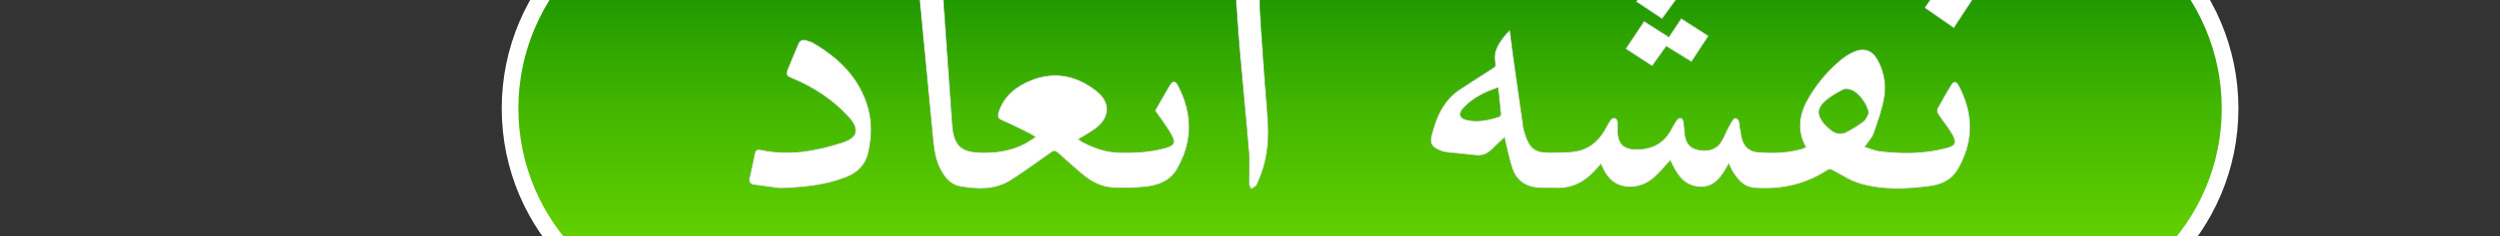
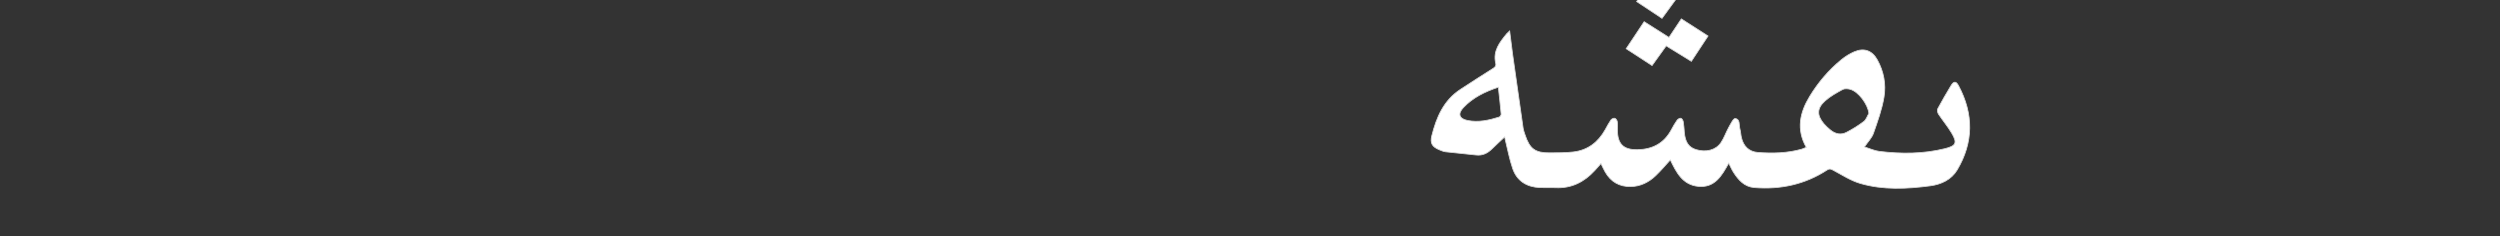
<svg xmlns="http://www.w3.org/2000/svg" version="1.1" id="Layer_1" x="0px" y="0px" width="3000px" height="283.46px" viewBox="0 0 3000 283.46" enable-background="new 0 0 3000 283.46" xml:space="preserve">
  <rect x="0" y="0" width="3000" height="283.46" fill="#333333" stroke="none" />
  <g>
    <linearGradient id="SVGID_1_" gradientUnits="userSpaceOnUse" x1="1644.088" y1="-126.573" x2="1644.088" y2="386.935">
      <stop offset="0" style="stop-color:#007E00" />
      <stop offset="0.5" style="stop-color:#43B600" />
      <stop offset="1" style="stop-color:#76E100" />
    </linearGradient>
-     <path fill="url(#SVGID_1_)" stroke="#FFFFFF" stroke-width="20" stroke-miterlimit="10" d="M870.251,386.935   c-142.365,0-258.185-115.18-258.185-256.758c0-141.571,115.82-256.75,258.185-256.75h1547.667   c142.366,0,258.189,115.179,258.189,256.75c0,141.579-115.823,256.758-258.189,256.758H870.251z" />
-     <path fill-rule="evenodd" clip-rule="evenodd" fill="#FFFFFF" stroke="#D8D8D8" stroke-miterlimit="10" d="M1125.901-64.408   c1.22,10.611,2.828,21.194,3.599,31.839c4.38,60.5,8.422,121.028,12.869,181.523c1.967,26.757,10.847,34.424,37.762,34.531   c19.765,0.079,38.526-3.43,55.505-14.105c2.25-1.414,4.365-3.04,7.287-5.094c-3.259-1.973-5.618-3.655-8.184-4.909   c-10.771-5.264-21.481-10.69-32.476-15.443c-4.65-2.012-5.198-4.572-3.878-8.761c6.227-19.791,21.022-31.414,39.113-38.618   c28.604-11.389,55.28-5.373,78.745,13.4c16.388,13.115,15.429,31.038-1.278,43.606c-6.514,4.899-13.827,8.742-21.353,13.426   c1.512,1.109,2.99,2.482,4.712,3.408c14.254,7.679,29.231,12.774,45.641,13.081c17.543,0.329,34.946-0.592,52.028-4.941   c14.478-3.689,16.07-6.995,8.272-19.994c-5.281-8.807-11.576-17.004-17.686-25.866c5.65-9.831,11.381-20.117,17.428-30.215   c3.38-5.646,6.295-5.563,9.446,0.444c17.698,33.756,17.745,67.517-1.684,100.472c-7.695,13.052-21.306,18.537-35.633,20.224   c-13.318,1.567-26.92,1.82-40.327,1.188c-14.792-0.696-27.362-7.728-38.437-17.377c-9.213-8.027-18.541-15.93-27.547-24.182   c-3.07-2.81-5.387-2.988-8.686-0.616c-10.94,7.867-21.991,15.584-33.073,23.245c-5.535,3.83-11.106,7.635-16.887,11.075   c-18.609,11.063-38.883,9.883-58.919,6.465c-11.475-1.956-18.567-10.887-23.767-21.051c-6.2-12.116-7.547-25.339-8.828-38.532   c-5.206-53.659-10.231-107.334-15.427-160.992c-0.811-8.376-1.944-16.734-3.327-25.035c-0.884-5.289-0.221-9.898,2.948-14.317   c6.61-9.217,13.02-18.577,19.512-27.878C1124.215-64.408,1125.055-64.408,1125.901-64.408z" />
-     <path fill-rule="evenodd" clip-rule="evenodd" fill="#FFFFFF" stroke="#D8D8D8" stroke-miterlimit="10" d="M1510.326-64.408   c0.461,3.277,1.503,6.592,1.296,9.828c-2.915,45.396,1.653,90.532,4.591,135.718c1.484,22.917,3.917,45.775,5.061,68.7   c1.188,23.827-2.229,47.062-12.266,69.006c-0.611,1.338-1.005,2.951-2.01,3.896c-1.533,1.443-3.51,2.413-5.301,3.583   c-0.891-1.874-2.532-3.736-2.554-5.616c-0.154-12.422,0.953-24.92-0.042-37.255c-3.262-40.295-7.445-80.517-10.887-120.8   c-2.276-26.643-3.931-53.34-5.728-80.021c-0.164-2.437,0.175-5.154,1.128-7.381c6.14-14.369,13.376-28.115,24.183-39.657   C1508.641-64.408,1509.482-64.408,1510.326-64.408z" />
    <path fill-rule="evenodd" clip-rule="evenodd" fill="#FFFFFF" stroke="#D8D8D8" stroke-miterlimit="10" d="M1405.367,345.31   c-7.945-5.712-15.881-11.437-23.845-17.119c-2.896-2.067-5.861-4.038-9.227-6.348c8.127-11.765,16.088-23.284,24.474-35.423   c11.451,8.008,22.533,15.755,33.829,23.655c-6.889,10.251-13.475,19.974-19.969,29.765c-1.115,1.686-1.831,3.638-2.733,5.47   C1407.054,345.31,1406.211,345.31,1405.367,345.31z" />
    <path fill-rule="evenodd" clip-rule="evenodd" fill="#FFFFFF" stroke="#D8D8D8" stroke-miterlimit="10" d="M2074.485,195.734   c-8.269,14.994-16.722,29.979-36.724,27.916c-18.845-1.944-26.279-17.063-33.391-31.776c-5.86,6.378-11.33,13.05-17.543,18.932   c-8.309,7.87-18.16,12.902-29.967,13.1c-13.695,0.23-23.88-5.738-30.661-17.534c-1.769-3.068-3.187-6.344-5.059-10.118   c-2.656,2.991-5.029,5.757-7.498,8.44c-12.628,13.728-27.841,21.476-46.933,20.568c-6.307-0.299-12.65,0.127-18.961-0.148   c-15.581-0.686-27.307-7.78-32.493-22.704c-3.914-11.262-6.057-23.142-8.966-34.752c-0.287-1.141-0.434-2.318-0.635-3.415   c-5.238,4.926-10.317,9.525-15.189,14.336c-5.366,5.291-11.366,8.362-19.209,7.441c-12.104-1.422-24.257-2.412-36.367-3.819   c-2.659-0.31-5.282-1.406-7.788-2.463c-8.563-3.605-11.209-7.903-8.963-16.86c5.536-22.076,14.212-42.405,34.301-55.535   c12.688-8.292,25.412-16.518,38.239-24.583c2.693-1.693,4.999-3.172,4.142-6.757c-3.531-14.806,4.755-25.198,13.225-35.521   c0.641-0.78,1.462-1.409,3.53-3.366c1.271,10.058,2.279,18.848,3.507,27.607c4.152,29.588,8.356,59.171,12.642,88.742   c0.42,2.889,1.469,5.703,2.393,8.495c5.517,16.706,12.12,21.594,29.569,21.443c9.46-0.082,18.994,0.017,28.368-1.074   c17.376-2.022,29.811-11.733,38.249-26.835c2.156-3.854,4.165-7.82,6.678-11.428c0.891-1.271,3.29-2.499,4.612-2.176   c1.345,0.329,2.906,2.5,3.14,4.048c0.487,3.287,0.18,6.69,0.19,10.05c0.06,16.847,7.128,23.857,23.943,23.604   c18.094-0.276,32.059-7.614,40.762-23.958c2.072-3.892,4.265-7.758,6.811-11.344c0.935-1.316,3.244-2.683,4.565-2.394   c1.255,0.278,2.623,2.589,2.907,4.191c0.737,4.133,0.938,8.364,1.281,12.563c0.987,11.904,5.252,18.224,14.148,20.892   c11.773,3.528,23.46,0.774,29.644-8.166c3.895-5.631,6.069-12.421,9.44-18.452c2.235-3.999,5.639-10.976,7.785-10.708   c6.167,0.764,4.401,7.846,5.67,12.416c0.947,3.427,1.027,7.085,1.849,10.557c2.445,10.388,9.104,16.914,19.645,17.716   c17.677,1.346,35.369,0.945,52.648-3.903c1.775-0.499,3.441-1.394,5.463-2.234c-12.181-21.593-7.712-41.743,4.175-61.217   c10.179-16.673,22.722-31.418,37.839-43.795c4.665-3.819,9.975-7.165,15.494-9.564c11.772-5.121,21.567-1.607,27.831,9.667   c7.731,13.911,10.559,29.353,8.006,44.642c-2.467,14.765-7.673,29.159-12.658,43.376c-1.933,5.518-6.557,10.091-10.836,16.392   c5.96,1.848,11.867,4.675,18.021,5.41c26.289,3.139,52.559,3.119,78.468-3.3c13.481-3.339,15.173-6.896,8.105-18.774   c-4.722-7.924-10.738-15.071-15.831-22.787c-1.088-1.647-1.659-4.785-0.821-6.355c4.956-9.275,10.285-18.362,15.711-27.379   c3.541-5.88,6.23-5.98,9.374-0.07c18.061,33.938,17.983,67.849-1.785,100.945c-6.981,11.687-19.245,17.333-32.246,19.05   c-28.067,3.708-56.436,5.157-83.96-2.856c-11.477-3.342-21.971-10.212-32.66-15.946c-2.763-1.482-4.401-2.065-7.19-0.245   c-26.583,17.366-55.942,23.646-87.335,21.146c-11.926-0.951-19.057-9.023-25.014-18.303   C2078.069,203.524,2076.578,199.858,2074.485,195.734z M2242.652,136.03c-1.218-10.958-12.527-26.244-22.451-28.869   c-2.88-0.761-6.734-1.042-9.146,0.282c-7.296,3.995-14.787,8.107-20.938,13.597c-9.984,8.91-9.99,17.379-1.391,27.53   c2.292,2.71,5.002,5.11,7.748,7.385c5.863,4.855,12.661,6.319,19.438,2.799c7.223-3.749,14.233-8.091,20.693-13.015   C2239.442,143.579,2240.688,139.331,2242.652,136.03z M1797.981,104.662c-16.441,5.483-30.7,12.539-41.923,24.434   c-7.125,7.547-4.967,13.492,5.104,15.458c13.009,2.536,25.546-0.174,37.873-4.098c1.088-0.345,2.437-2.409,2.336-3.561   C1800.444,126.459,1799.223,116.05,1797.981,104.662z" />
-     <path fill-rule="evenodd" clip-rule="evenodd" fill="#FFFFFF" stroke="#D8D8D8" stroke-miterlimit="10" d="M936.085,225.553   c-7.055-0.946-18.91-2.574-30.785-4.099c-5.306-0.682-6.503-3.623-5.386-8.457c2.181-9.427,4.245-18.886,6.147-28.373   c0.853-4.24,2.818-5.39,7.098-4.448c33.19,7.3,65.413,1.365,96.978-8.558c19.71-6.199,22.111-16.725,7.91-32.075   c-18.851-20.382-41.701-35.269-67.333-45.867c-6.746-2.789-7.617-4.064-4.952-10.815c3.934-9.97,8.239-19.795,12.382-29.685   c1.994-4.762,5.381-6.088,10.153-4.224c2.151,0.84,4.545,1.213,6.511,2.343c31.687,18.224,56.634,42.297,66.792,78.701   c4.857,17.396,4.038,35.013,0.235,52.548c-3.238,14.918-12.727,24.299-26.549,29.739   C991.429,221.68,966.406,224.449,936.085,225.553z" />
    <path fill-rule="evenodd" clip-rule="evenodd" fill="#FFFFFF" stroke="#D8D8D8" stroke-miterlimit="10" d="M2181.892-57.629   c10.952,7.369,20.7,13.926,30.854,20.762c5.31-8.02,10.371-15.664,15.747-23.777c11.674,7.799,22.956,15.333,34.549,23.078   c-7.071,10.493-13.843,20.544-20.89,31.002c-10.582-6.828-20.771-13.404-31.609-20.396c-5.676,8.461-11.216,16.715-17.102,25.485   c-11.206-7.48-21.991-14.683-33.508-22.371C2167.292-35.167,2174.52-46.284,2181.892-57.629z" />
    <path fill-rule="evenodd" clip-rule="evenodd" fill="#FFFFFF" stroke="#D8D8D8" stroke-miterlimit="10" d="M2017.599,22.654   c10.929,7.01,21.331,13.683,32.053,20.561c-6.838,10.373-13.295,20.177-20.016,30.378c-10.081-6.194-19.868-12.211-30.21-18.564   c-5.67,7.9-11.146,15.526-16.953,23.616c-10.331-6.704-20.485-13.293-31.084-20.171c7.241-10.88,14.206-21.34,21.607-32.462   c9.918,6.285,19.615,12.425,29.783,18.867C2007.718,37.471,2012.463,30.357,2017.599,22.654z" />
-     <path fill-rule="evenodd" clip-rule="evenodd" fill="#FFFFFF" stroke="#D8D8D8" stroke-miterlimit="10" d="M2344.513,32.994   c-11.543-7.976-22.726-15.697-34.349-23.724c8.149-12.032,16.018-23.648,24.244-35.795c11.122,7.967,22.011,15.769,33.487,23.997   C2360.08,9.345,2352.401,21.009,2344.513,32.994z" />
    <path fill-rule="evenodd" clip-rule="evenodd" fill="#FFFFFF" stroke="#D8D8D8" stroke-miterlimit="10" d="M1994.406,22.007   c-10.371-6.861-20.155-13.335-30.438-20.136c6.812-10.339,13.445-20.408,20.369-30.923c10.488,7.6,20.467,14.834,30.969,22.445   C2008.358,2.905,2001.591,12.171,1994.406,22.007z" />
  </g>
</svg>